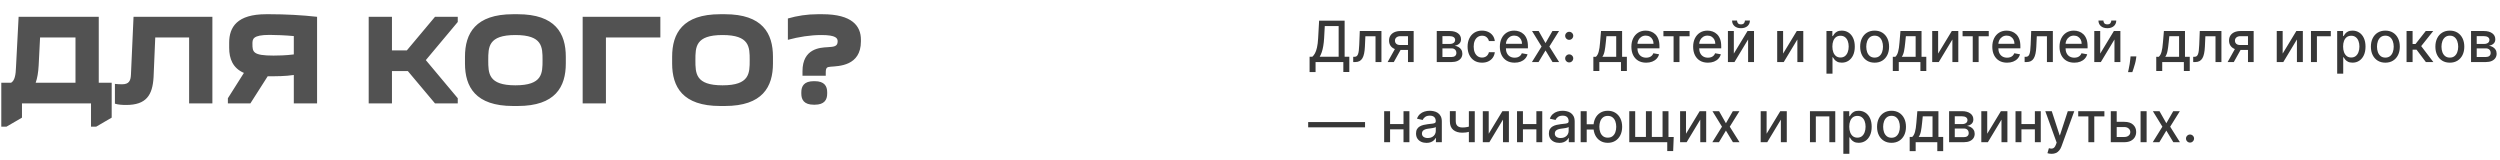
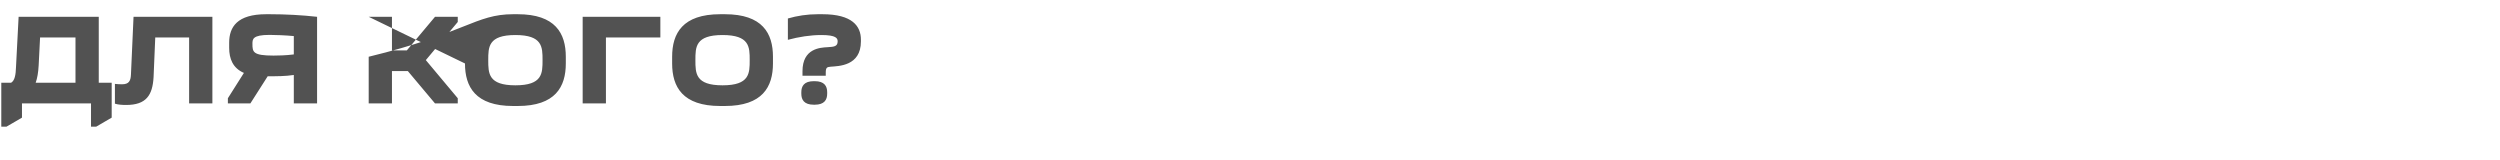
<svg xmlns="http://www.w3.org/2000/svg" width="967" height="62" viewBox="0 0 967 62" fill="none">
-   <path d="M506.547 27.867V21.953H507.602C507.961 21.651 508.297 21.221 508.609 20.664C508.922 20.107 509.188 19.354 509.406 18.406C509.625 17.458 509.776 16.242 509.859 14.758L510.234 8H520.102V21.953H521.914V27.844H519.602V24H508.859V27.867H506.547ZM510.445 21.953H517.789V10.078H512.422L512.172 14.758C512.104 15.888 511.992 16.904 511.836 17.805C511.685 18.706 511.49 19.503 511.25 20.195C511.016 20.883 510.747 21.469 510.445 21.953ZM523.426 24L523.418 21.977H523.848C524.181 21.977 524.46 21.906 524.684 21.766C524.913 21.62 525.1 21.375 525.246 21.031C525.392 20.688 525.504 20.213 525.582 19.609C525.66 19 525.717 18.234 525.754 17.312L525.965 12H534.34V24H532.051V14.016H528.129L527.941 18.094C527.895 19.083 527.793 19.948 527.637 20.688C527.486 21.427 527.264 22.044 526.973 22.539C526.681 23.029 526.306 23.396 525.848 23.641C525.389 23.88 524.832 24 524.176 24H523.426ZM544.611 24V13.992H541.736C541.054 13.992 540.523 14.151 540.143 14.469C539.762 14.787 539.572 15.203 539.572 15.719C539.572 16.229 539.747 16.641 540.096 16.953C540.45 17.26 540.945 17.414 541.58 17.414H545.291V19.305H541.58C540.695 19.305 539.929 19.159 539.283 18.867C538.643 18.57 538.148 18.151 537.799 17.609C537.455 17.068 537.283 16.427 537.283 15.688C537.283 14.932 537.46 14.281 537.814 13.734C538.174 13.182 538.687 12.755 539.354 12.453C540.025 12.151 540.82 12 541.736 12H546.807V24H544.611ZM536.736 24L540.119 17.938H542.51L539.127 24H536.736ZM555.738 24V12H560.715C562.069 12 563.142 12.289 563.934 12.867C564.725 13.44 565.121 14.219 565.121 15.203C565.121 15.906 564.897 16.463 564.449 16.875C564.001 17.287 563.408 17.562 562.668 17.703C563.204 17.766 563.697 17.927 564.145 18.188C564.592 18.443 564.952 18.787 565.223 19.219C565.499 19.651 565.637 20.167 565.637 20.766C565.637 21.401 565.473 21.963 565.145 22.453C564.816 22.938 564.34 23.318 563.715 23.594C563.095 23.865 562.348 24 561.473 24H555.738ZM557.934 22.047H561.473C562.051 22.047 562.504 21.909 562.832 21.633C563.16 21.357 563.324 20.982 563.324 20.508C563.324 19.951 563.16 19.513 562.832 19.195C562.504 18.872 562.051 18.711 561.473 18.711H557.934V22.047ZM557.934 17H560.738C561.176 17 561.551 16.938 561.863 16.812C562.181 16.688 562.423 16.51 562.59 16.281C562.762 16.047 562.848 15.771 562.848 15.453C562.848 14.99 562.658 14.628 562.277 14.367C561.897 14.107 561.376 13.977 560.715 13.977H557.934V17ZM573.254 24.242C572.092 24.242 571.092 23.979 570.254 23.453C569.421 22.922 568.78 22.19 568.332 21.258C567.884 20.326 567.66 19.258 567.66 18.055C567.66 16.836 567.889 15.76 568.348 14.828C568.806 13.891 569.452 13.159 570.285 12.633C571.118 12.107 572.1 11.844 573.23 11.844C574.142 11.844 574.954 12.013 575.668 12.352C576.382 12.685 576.957 13.154 577.395 13.758C577.837 14.362 578.1 15.068 578.184 15.875H575.91C575.785 15.312 575.499 14.828 575.051 14.422C574.608 14.016 574.014 13.812 573.27 13.812C572.618 13.812 572.048 13.984 571.559 14.328C571.074 14.667 570.697 15.151 570.426 15.781C570.155 16.406 570.02 17.146 570.02 18C570.02 18.875 570.152 19.63 570.418 20.266C570.684 20.901 571.059 21.393 571.543 21.742C572.033 22.091 572.608 22.266 573.27 22.266C573.712 22.266 574.113 22.185 574.473 22.023C574.837 21.857 575.142 21.62 575.387 21.312C575.637 21.005 575.811 20.635 575.91 20.203H578.184C578.1 20.979 577.848 21.672 577.426 22.281C577.004 22.891 576.439 23.37 575.73 23.719C575.027 24.068 574.202 24.242 573.254 24.242ZM585.854 24.242C584.671 24.242 583.653 23.99 582.799 23.484C581.95 22.974 581.294 22.258 580.83 21.336C580.372 20.409 580.143 19.323 580.143 18.078C580.143 16.849 580.372 15.766 580.83 14.828C581.294 13.891 581.939 13.159 582.768 12.633C583.601 12.107 584.575 11.844 585.689 11.844C586.367 11.844 587.023 11.956 587.658 12.18C588.294 12.404 588.864 12.755 589.369 13.234C589.874 13.713 590.273 14.336 590.564 15.102C590.856 15.862 591.002 16.787 591.002 17.875V18.703H581.463V16.953H588.713C588.713 16.338 588.588 15.794 588.338 15.32C588.088 14.841 587.736 14.463 587.283 14.188C586.835 13.912 586.309 13.773 585.705 13.773C585.049 13.773 584.476 13.935 583.986 14.258C583.502 14.575 583.127 14.992 582.861 15.508C582.601 16.018 582.471 16.573 582.471 17.172V18.539C582.471 19.341 582.611 20.023 582.893 20.586C583.179 21.148 583.577 21.578 584.088 21.875C584.598 22.167 585.195 22.312 585.877 22.312C586.32 22.312 586.723 22.25 587.088 22.125C587.452 21.995 587.768 21.802 588.033 21.547C588.299 21.292 588.502 20.977 588.643 20.602L590.854 21C590.676 21.651 590.359 22.221 589.9 22.711C589.447 23.195 588.877 23.573 588.189 23.844C587.507 24.109 586.729 24.242 585.854 24.242ZM595.158 12L597.807 16.672L600.479 12H603.033L599.291 18L603.064 24H600.51L597.807 19.516L595.111 24H592.549L596.283 18L592.596 12H595.158ZM606.971 24.148C606.544 24.148 606.176 23.997 605.869 23.695C605.562 23.388 605.408 23.018 605.408 22.586C605.408 22.159 605.562 21.794 605.869 21.492C606.176 21.185 606.544 21.031 606.971 21.031C607.398 21.031 607.765 21.185 608.072 21.492C608.38 21.794 608.533 22.159 608.533 22.586C608.533 22.872 608.46 23.135 608.314 23.375C608.174 23.609 607.986 23.797 607.752 23.938C607.518 24.078 607.257 24.148 606.971 24.148ZM606.971 15.414C606.544 15.414 606.176 15.26 605.869 14.953C605.562 14.646 605.408 14.279 605.408 13.852C605.408 13.425 605.562 13.06 605.869 12.758C606.176 12.45 606.544 12.297 606.971 12.297C607.398 12.297 607.765 12.45 608.072 12.758C608.38 13.06 608.533 13.425 608.533 13.852C608.533 14.138 608.46 14.401 608.314 14.641C608.174 14.875 607.986 15.062 607.752 15.203C607.518 15.344 607.257 15.414 606.971 15.414ZM616.313 27.461V21.977H617.289C617.539 21.747 617.75 21.474 617.922 21.156C618.099 20.838 618.247 20.461 618.367 20.023C618.492 19.586 618.596 19.076 618.68 18.492C618.763 17.904 618.836 17.232 618.898 16.477L619.273 12H627.43V21.977H629.273V27.461H626.992V24H618.625V27.461H616.313ZM619.789 21.977H625.148V14H621.367L621.117 16.477C620.997 17.737 620.846 18.831 620.664 19.758C620.482 20.68 620.19 21.419 619.789 21.977ZM636.729 24.242C635.546 24.242 634.528 23.99 633.674 23.484C632.825 22.974 632.169 22.258 631.705 21.336C631.247 20.409 631.018 19.323 631.018 18.078C631.018 16.849 631.247 15.766 631.705 14.828C632.169 13.891 632.814 13.159 633.643 12.633C634.476 12.107 635.45 11.844 636.564 11.844C637.242 11.844 637.898 11.956 638.533 12.18C639.169 12.404 639.739 12.755 640.244 13.234C640.749 13.713 641.148 14.336 641.439 15.102C641.731 15.862 641.877 16.787 641.877 17.875V18.703H632.338V16.953H639.588C639.588 16.338 639.463 15.794 639.213 15.32C638.963 14.841 638.611 14.463 638.158 14.188C637.71 13.912 637.184 13.773 636.58 13.773C635.924 13.773 635.351 13.935 634.861 14.258C634.377 14.575 634.002 14.992 633.736 15.508C633.476 16.018 633.346 16.573 633.346 17.172V18.539C633.346 19.341 633.486 20.023 633.768 20.586C634.054 21.148 634.452 21.578 634.963 21.875C635.473 22.167 636.07 22.312 636.752 22.312C637.195 22.312 637.598 22.25 637.963 22.125C638.327 21.995 638.643 21.802 638.908 21.547C639.174 21.292 639.377 20.977 639.518 20.602L641.729 21C641.551 21.651 641.234 22.221 640.775 22.711C640.322 23.195 639.752 23.573 639.064 23.844C638.382 24.109 637.604 24.242 636.729 24.242ZM643.41 14.016V12H653.535V14.016H649.621V24H647.34V14.016H643.41ZM660.619 24.242C659.437 24.242 658.419 23.99 657.564 23.484C656.715 22.974 656.059 22.258 655.596 21.336C655.137 20.409 654.908 19.323 654.908 18.078C654.908 16.849 655.137 15.766 655.596 14.828C656.059 13.891 656.705 13.159 657.533 12.633C658.367 12.107 659.34 11.844 660.455 11.844C661.132 11.844 661.788 11.956 662.424 12.18C663.059 12.404 663.63 12.755 664.135 13.234C664.64 13.713 665.038 14.336 665.33 15.102C665.622 15.862 665.768 16.787 665.768 17.875V18.703H656.229V16.953H663.479C663.479 16.338 663.354 15.794 663.104 15.32C662.854 14.841 662.502 14.463 662.049 14.188C661.601 13.912 661.075 13.773 660.471 13.773C659.814 13.773 659.242 13.935 658.752 14.258C658.268 14.575 657.893 14.992 657.627 15.508C657.367 16.018 657.236 16.573 657.236 17.172V18.539C657.236 19.341 657.377 20.023 657.658 20.586C657.945 21.148 658.343 21.578 658.854 21.875C659.364 22.167 659.96 22.312 660.643 22.312C661.085 22.312 661.489 22.25 661.854 22.125C662.218 21.995 662.533 21.802 662.799 21.547C663.064 21.292 663.268 20.977 663.408 20.602L665.619 21C665.442 21.651 665.124 22.221 664.666 22.711C664.213 23.195 663.643 23.573 662.955 23.844C662.273 24.109 661.494 24.242 660.619 24.242ZM670.648 20.727L675.938 12H678.453V24H676.164V15.266L670.898 24H668.359V12H670.648V20.727ZM674.938 7.938H676.859C676.859 8.818 676.547 9.534 675.922 10.086C675.302 10.633 674.464 10.906 673.406 10.906C672.354 10.906 671.518 10.633 670.898 10.086C670.279 9.534 669.969 8.818 669.969 7.938H671.883C671.883 8.328 671.997 8.674 672.227 8.977C672.456 9.273 672.849 9.422 673.406 9.422C673.953 9.422 674.344 9.273 674.578 8.977C674.818 8.68 674.938 8.333 674.938 7.938ZM689.705 20.727L694.994 12H697.51V24H695.221V15.266L689.955 24H687.416V12H689.705V20.727ZM706.473 28.5V12H708.754V13.945H708.949C709.085 13.695 709.28 13.406 709.535 13.078C709.79 12.75 710.145 12.463 710.598 12.219C711.051 11.969 711.65 11.844 712.395 11.844C713.363 11.844 714.228 12.088 714.988 12.578C715.749 13.068 716.345 13.773 716.777 14.695C717.215 15.617 717.434 16.727 717.434 18.023C717.434 19.32 717.217 20.432 716.785 21.359C716.353 22.281 715.759 22.992 715.004 23.492C714.249 23.987 713.387 24.234 712.418 24.234C711.689 24.234 711.092 24.112 710.629 23.867C710.171 23.622 709.811 23.336 709.551 23.008C709.29 22.68 709.09 22.388 708.949 22.133H708.809V28.5H706.473ZM708.762 18C708.762 18.844 708.884 19.583 709.129 20.219C709.374 20.854 709.728 21.352 710.191 21.711C710.655 22.065 711.223 22.242 711.895 22.242C712.592 22.242 713.176 22.057 713.645 21.688C714.113 21.312 714.467 20.805 714.707 20.164C714.952 19.523 715.074 18.802 715.074 18C715.074 17.208 714.954 16.497 714.715 15.867C714.48 15.237 714.126 14.74 713.652 14.375C713.184 14.01 712.598 13.828 711.895 13.828C711.217 13.828 710.645 14.003 710.176 14.352C709.712 14.7 709.361 15.188 709.121 15.812C708.882 16.438 708.762 17.167 708.762 18ZM725.105 24.242C723.98 24.242 722.999 23.984 722.16 23.469C721.322 22.953 720.671 22.232 720.207 21.305C719.743 20.378 719.512 19.294 719.512 18.055C719.512 16.81 719.743 15.721 720.207 14.789C720.671 13.857 721.322 13.133 722.16 12.617C722.999 12.102 723.98 11.844 725.105 11.844C726.23 11.844 727.212 12.102 728.051 12.617C728.889 13.133 729.54 13.857 730.004 14.789C730.467 15.721 730.699 16.81 730.699 18.055C730.699 19.294 730.467 20.378 730.004 21.305C729.54 22.232 728.889 22.953 728.051 23.469C727.212 23.984 726.23 24.242 725.105 24.242ZM725.113 22.281C725.842 22.281 726.447 22.088 726.926 21.703C727.405 21.318 727.759 20.805 727.988 20.164C728.223 19.523 728.34 18.818 728.34 18.047C728.34 17.281 728.223 16.578 727.988 15.938C727.759 15.292 727.405 14.773 726.926 14.383C726.447 13.992 725.842 13.797 725.113 13.797C724.379 13.797 723.77 13.992 723.285 14.383C722.806 14.773 722.449 15.292 722.215 15.938C721.986 16.578 721.871 17.281 721.871 18.047C721.871 18.818 721.986 19.523 722.215 20.164C722.449 20.805 722.806 21.318 723.285 21.703C723.77 22.088 724.379 22.281 725.113 22.281ZM732.135 27.461V21.977H733.111C733.361 21.747 733.572 21.474 733.744 21.156C733.921 20.838 734.07 20.461 734.189 20.023C734.314 19.586 734.419 19.076 734.502 18.492C734.585 17.904 734.658 17.232 734.721 16.477L735.096 12H743.252V21.977H745.096V27.461H742.814V24H734.447V27.461H732.135ZM735.611 21.977H740.971V14H737.189L736.939 16.477C736.82 17.737 736.669 18.831 736.486 19.758C736.304 20.68 736.012 21.419 735.611 21.977ZM749.668 20.727L754.957 12H757.473V24H755.184V15.266L749.918 24H747.379V12H749.668V20.727ZM759.125 14.016V12H769.25V14.016H765.336V24H763.055V14.016H759.125ZM776.334 24.242C775.152 24.242 774.133 23.99 773.279 23.484C772.43 22.974 771.774 22.258 771.311 21.336C770.852 20.409 770.623 19.323 770.623 18.078C770.623 16.849 770.852 15.766 771.311 14.828C771.774 13.891 772.42 13.159 773.248 12.633C774.081 12.107 775.055 11.844 776.17 11.844C776.847 11.844 777.503 11.956 778.139 12.18C778.774 12.404 779.344 12.755 779.85 13.234C780.355 13.713 780.753 14.336 781.045 15.102C781.337 15.862 781.482 16.787 781.482 17.875V18.703H771.943V16.953H779.193C779.193 16.338 779.068 15.794 778.818 15.32C778.568 14.841 778.217 14.463 777.764 14.188C777.316 13.912 776.79 13.773 776.186 13.773C775.529 13.773 774.956 13.935 774.467 14.258C773.982 14.575 773.607 14.992 773.342 15.508C773.081 16.018 772.951 16.573 772.951 17.172V18.539C772.951 19.341 773.092 20.023 773.373 20.586C773.66 21.148 774.058 21.578 774.568 21.875C775.079 22.167 775.675 22.312 776.357 22.312C776.8 22.312 777.204 22.25 777.568 22.125C777.933 21.995 778.248 21.802 778.514 21.547C778.779 21.292 778.982 20.977 779.123 20.602L781.334 21C781.157 21.651 780.839 22.221 780.381 22.711C779.928 23.195 779.357 23.573 778.67 23.844C777.988 24.109 777.209 24.242 776.334 24.242ZM783.129 24L783.121 21.977H783.551C783.884 21.977 784.163 21.906 784.387 21.766C784.616 21.62 784.803 21.375 784.949 21.031C785.095 20.688 785.207 20.213 785.285 19.609C785.363 19 785.421 18.234 785.457 17.312L785.668 12H794.043V24H791.754V14.016H787.832L787.645 18.094C787.598 19.083 787.496 19.948 787.34 20.688C787.189 21.427 786.967 22.044 786.676 22.539C786.384 23.029 786.009 23.396 785.551 23.641C785.092 23.88 784.535 24 783.879 24H783.129ZM802.33 24.242C801.148 24.242 800.13 23.99 799.275 23.484C798.426 22.974 797.77 22.258 797.307 21.336C796.848 20.409 796.619 19.323 796.619 18.078C796.619 16.849 796.848 15.766 797.307 14.828C797.77 13.891 798.416 13.159 799.244 12.633C800.077 12.107 801.051 11.844 802.166 11.844C802.843 11.844 803.499 11.956 804.135 12.18C804.77 12.404 805.34 12.755 805.846 13.234C806.351 13.713 806.749 14.336 807.041 15.102C807.333 15.862 807.479 16.787 807.479 17.875V18.703H797.939V16.953H805.189C805.189 16.338 805.064 15.794 804.814 15.32C804.564 14.841 804.213 14.463 803.76 14.188C803.312 13.912 802.786 13.773 802.182 13.773C801.525 13.773 800.952 13.935 800.463 14.258C799.979 14.575 799.604 14.992 799.338 15.508C799.077 16.018 798.947 16.573 798.947 17.172V18.539C798.947 19.341 799.088 20.023 799.369 20.586C799.656 21.148 800.054 21.578 800.564 21.875C801.075 22.167 801.671 22.312 802.354 22.312C802.796 22.312 803.2 22.25 803.564 22.125C803.929 21.995 804.244 21.802 804.51 21.547C804.775 21.292 804.979 20.977 805.119 20.602L807.33 21C807.153 21.651 806.835 22.221 806.377 22.711C805.924 23.195 805.354 23.573 804.666 23.844C803.984 24.109 803.205 24.242 802.33 24.242ZM812.359 20.727L817.648 12H820.164V24H817.875V15.266L812.609 24H810.07V12H812.359V20.727ZM816.648 7.938H818.57C818.57 8.818 818.258 9.534 817.633 10.086C817.013 10.633 816.174 10.906 815.117 10.906C814.065 10.906 813.229 10.633 812.609 10.086C811.99 9.534 811.68 8.818 811.68 7.938H813.594C813.594 8.328 813.708 8.674 813.938 8.977C814.167 9.273 814.56 9.422 815.117 9.422C815.664 9.422 816.055 9.273 816.289 8.977C816.529 8.68 816.648 8.333 816.648 7.938ZM826.344 21.812L826.227 22.664C826.148 23.289 826.016 23.94 825.828 24.617C825.646 25.299 825.456 25.932 825.258 26.516C825.065 27.099 824.906 27.562 824.781 27.906H823.125C823.193 27.583 823.286 27.146 823.406 26.594C823.526 26.047 823.643 25.435 823.758 24.758C823.872 24.081 823.958 23.391 824.016 22.688L824.094 21.812H826.344ZM834.035 27.461V21.977H835.012C835.262 21.747 835.473 21.474 835.645 21.156C835.822 20.838 835.97 20.461 836.09 20.023C836.215 19.586 836.319 19.076 836.402 18.492C836.486 17.904 836.559 17.232 836.621 16.477L836.996 12H845.152V21.977H846.996V27.461H844.715V24H836.348V27.461H834.035ZM837.512 21.977H842.871V14H839.09L838.84 16.477C838.72 17.737 838.569 18.831 838.387 19.758C838.204 20.68 837.913 21.419 837.512 21.977ZM848.334 24L848.326 21.977H848.756C849.089 21.977 849.368 21.906 849.592 21.766C849.821 21.62 850.008 21.375 850.154 21.031C850.3 20.688 850.412 20.213 850.49 19.609C850.568 19 850.626 18.234 850.662 17.312L850.873 12H859.248V24H856.959V14.016H853.037L852.85 18.094C852.803 19.083 852.701 19.948 852.545 20.688C852.394 21.427 852.173 22.044 851.881 22.539C851.589 23.029 851.214 23.396 850.756 23.641C850.298 23.88 849.74 24 849.084 24H848.334ZM869.52 24V13.992H866.645C865.962 13.992 865.431 14.151 865.051 14.469C864.671 14.787 864.48 15.203 864.48 15.719C864.48 16.229 864.655 16.641 865.004 16.953C865.358 17.26 865.853 17.414 866.488 17.414H870.199V19.305H866.488C865.603 19.305 864.837 19.159 864.191 18.867C863.551 18.57 863.056 18.151 862.707 17.609C862.363 17.068 862.191 16.427 862.191 15.688C862.191 14.932 862.368 14.281 862.723 13.734C863.082 13.182 863.595 12.755 864.262 12.453C864.934 12.151 865.728 12 866.645 12H871.715V24H869.52ZM861.645 24L865.027 17.938H867.418L864.035 24H861.645ZM882.936 20.727L888.225 12H890.74V24H888.451V15.266L883.186 24H880.646V12H882.936V20.727ZM901.553 12V14.016H896.186V24H893.881V12H901.553ZM904.021 28.5V12H906.303V13.945H906.498C906.633 13.695 906.829 13.406 907.084 13.078C907.339 12.75 907.693 12.463 908.146 12.219C908.6 11.969 909.199 11.844 909.943 11.844C910.912 11.844 911.777 12.088 912.537 12.578C913.298 13.068 913.894 13.773 914.326 14.695C914.764 15.617 914.982 16.727 914.982 18.023C914.982 19.32 914.766 20.432 914.334 21.359C913.902 22.281 913.308 22.992 912.553 23.492C911.798 23.987 910.936 24.234 909.967 24.234C909.238 24.234 908.641 24.112 908.178 23.867C907.719 23.622 907.36 23.336 907.1 23.008C906.839 22.68 906.639 22.388 906.498 22.133H906.357V28.5H904.021ZM906.311 18C906.311 18.844 906.433 19.583 906.678 20.219C906.923 20.854 907.277 21.352 907.74 21.711C908.204 22.065 908.771 22.242 909.443 22.242C910.141 22.242 910.725 22.057 911.193 21.688C911.662 21.312 912.016 20.805 912.256 20.164C912.501 19.523 912.623 18.802 912.623 18C912.623 17.208 912.503 16.497 912.264 15.867C912.029 15.237 911.675 14.74 911.201 14.375C910.732 14.01 910.146 13.828 909.443 13.828C908.766 13.828 908.193 14.003 907.725 14.352C907.261 14.7 906.91 15.188 906.67 15.812C906.43 16.438 906.311 17.167 906.311 18ZM922.654 24.242C921.529 24.242 920.548 23.984 919.709 23.469C918.87 22.953 918.219 22.232 917.756 21.305C917.292 20.378 917.061 19.294 917.061 18.055C917.061 16.81 917.292 15.721 917.756 14.789C918.219 13.857 918.87 13.133 919.709 12.617C920.548 12.102 921.529 11.844 922.654 11.844C923.779 11.844 924.761 12.102 925.6 12.617C926.438 13.133 927.089 13.857 927.553 14.789C928.016 15.721 928.248 16.81 928.248 18.055C928.248 19.294 928.016 20.378 927.553 21.305C927.089 22.232 926.438 22.953 925.6 23.469C924.761 23.984 923.779 24.242 922.654 24.242ZM922.662 22.281C923.391 22.281 923.995 22.088 924.475 21.703C924.954 21.318 925.308 20.805 925.537 20.164C925.771 19.523 925.889 18.818 925.889 18.047C925.889 17.281 925.771 16.578 925.537 15.938C925.308 15.292 924.954 14.773 924.475 14.383C923.995 13.992 923.391 13.797 922.662 13.797C921.928 13.797 921.318 13.992 920.834 14.383C920.355 14.773 919.998 15.292 919.764 15.938C919.535 16.578 919.42 17.281 919.42 18.047C919.42 18.818 919.535 19.523 919.764 20.164C919.998 20.805 920.355 21.318 920.834 21.703C921.318 22.088 921.928 22.281 922.662 22.281ZM930.855 24V12H933.191V17.031H934.316L938.277 12H941.168L936.52 17.836L941.223 24H938.324L934.707 19.203H933.191V24H930.855ZM947.598 24.242C946.473 24.242 945.491 23.984 944.652 23.469C943.814 22.953 943.163 22.232 942.699 21.305C942.236 20.378 942.004 19.294 942.004 18.055C942.004 16.81 942.236 15.721 942.699 14.789C943.163 13.857 943.814 13.133 944.652 12.617C945.491 12.102 946.473 11.844 947.598 11.844C948.723 11.844 949.704 12.102 950.543 12.617C951.382 13.133 952.033 13.857 952.496 14.789C952.96 15.721 953.191 16.81 953.191 18.055C953.191 19.294 952.96 20.378 952.496 21.305C952.033 22.232 951.382 22.953 950.543 23.469C949.704 23.984 948.723 24.242 947.598 24.242ZM947.605 22.281C948.335 22.281 948.939 22.088 949.418 21.703C949.897 21.318 950.251 20.805 950.48 20.164C950.715 19.523 950.832 18.818 950.832 18.047C950.832 17.281 950.715 16.578 950.48 15.938C950.251 15.292 949.897 14.773 949.418 14.383C948.939 13.992 948.335 13.797 947.605 13.797C946.871 13.797 946.262 13.992 945.777 14.383C945.298 14.773 944.941 15.292 944.707 15.938C944.478 16.578 944.363 17.281 944.363 18.047C944.363 18.818 944.478 19.523 944.707 20.164C944.941 20.805 945.298 21.318 945.777 21.703C946.262 22.088 946.871 22.281 947.605 22.281ZM955.799 24V12H960.775C962.13 12 963.202 12.289 963.994 12.867C964.786 13.44 965.182 14.219 965.182 15.203C965.182 15.906 964.958 16.463 964.51 16.875C964.062 17.287 963.468 17.562 962.729 17.703C963.265 17.766 963.757 17.927 964.205 18.188C964.653 18.443 965.012 18.787 965.283 19.219C965.559 19.651 965.697 20.167 965.697 20.766C965.697 21.401 965.533 21.963 965.205 22.453C964.877 22.938 964.4 23.318 963.775 23.594C963.156 23.865 962.408 24 961.533 24H955.799ZM957.994 22.047H961.533C962.111 22.047 962.564 21.909 962.893 21.633C963.221 21.357 963.385 20.982 963.385 20.508C963.385 19.951 963.221 19.513 962.893 19.195C962.564 18.872 962.111 18.711 961.533 18.711H957.994V22.047ZM957.994 17H960.799C961.236 17 961.611 16.938 961.924 16.812C962.242 16.688 962.484 16.51 962.65 16.281C962.822 16.047 962.908 15.771 962.908 15.453C962.908 14.99 962.718 14.628 962.338 14.367C961.958 14.107 961.437 13.977 960.775 13.977H957.994V17ZM528 47.227V49.25H506V47.227H528ZM543.525 47.992V50.016H537.025V47.992H543.525ZM537.682 43V55H535.393V43H537.682ZM545.158 43V55H542.877V43H545.158ZM551.775 55.266C551.015 55.266 550.327 55.125 549.713 54.844C549.098 54.557 548.611 54.143 548.252 53.602C547.898 53.06 547.721 52.396 547.721 51.609C547.721 50.932 547.851 50.375 548.111 49.938C548.372 49.5 548.723 49.154 549.166 48.898C549.609 48.643 550.104 48.45 550.65 48.32C551.197 48.19 551.755 48.091 552.322 48.023C553.041 47.94 553.624 47.872 554.072 47.82C554.52 47.763 554.846 47.672 555.049 47.547C555.252 47.422 555.354 47.219 555.354 46.938V46.883C555.354 46.2 555.161 45.672 554.775 45.297C554.395 44.922 553.827 44.734 553.072 44.734C552.286 44.734 551.666 44.909 551.213 45.258C550.765 45.602 550.455 45.984 550.283 46.406L548.088 45.906C548.348 45.177 548.729 44.589 549.229 44.141C549.734 43.688 550.314 43.359 550.971 43.156C551.627 42.948 552.317 42.844 553.041 42.844C553.52 42.844 554.028 42.901 554.564 43.016C555.106 43.125 555.611 43.328 556.08 43.625C556.554 43.922 556.942 44.346 557.244 44.898C557.546 45.445 557.697 46.156 557.697 47.031V55H555.416V53.359H555.322C555.171 53.661 554.945 53.958 554.643 54.25C554.34 54.542 553.952 54.784 553.479 54.977C553.005 55.169 552.437 55.266 551.775 55.266ZM552.283 53.391C552.929 53.391 553.481 53.263 553.939 53.008C554.403 52.753 554.755 52.419 554.994 52.008C555.239 51.591 555.361 51.146 555.361 50.672V49.125C555.278 49.208 555.117 49.286 554.877 49.359C554.643 49.427 554.374 49.487 554.072 49.539C553.77 49.586 553.476 49.63 553.189 49.672C552.903 49.708 552.663 49.74 552.471 49.766C552.018 49.823 551.604 49.919 551.229 50.055C550.859 50.19 550.562 50.385 550.338 50.641C550.119 50.891 550.01 51.224 550.01 51.641C550.01 52.219 550.223 52.656 550.65 52.953C551.077 53.245 551.622 53.391 552.283 53.391ZM570.441 43V55H568.16V43H570.441ZM569.449 48.57V50.586C569.09 50.732 568.71 50.862 568.309 50.977C567.908 51.086 567.486 51.172 567.043 51.234C566.6 51.297 566.139 51.328 565.66 51.328C564.176 51.328 562.996 50.966 562.121 50.242C561.246 49.513 560.809 48.398 560.809 46.898V42.977H563.082V46.898C563.082 47.466 563.186 47.927 563.395 48.281C563.603 48.635 563.9 48.896 564.285 49.062C564.671 49.229 565.129 49.312 565.66 49.312C566.363 49.312 567.012 49.247 567.605 49.117C568.204 48.982 568.819 48.8 569.449 48.57ZM575.838 51.727L581.127 43H583.643V55H581.354V46.266L576.088 55H573.549V43H575.838V51.727ZM594.916 47.992V50.016H588.416V47.992H594.916ZM589.072 43V55H586.783V43H589.072ZM596.549 43V55H594.268V43H596.549ZM603.166 55.266C602.406 55.266 601.718 55.125 601.104 54.844C600.489 54.557 600.002 54.143 599.643 53.602C599.288 53.06 599.111 52.396 599.111 51.609C599.111 50.932 599.242 50.375 599.502 49.938C599.762 49.5 600.114 49.154 600.557 48.898C600.999 48.643 601.494 48.45 602.041 48.32C602.588 48.19 603.145 48.091 603.713 48.023C604.432 47.94 605.015 47.872 605.463 47.82C605.911 47.763 606.236 47.672 606.439 47.547C606.643 47.422 606.744 47.219 606.744 46.938V46.883C606.744 46.2 606.551 45.672 606.166 45.297C605.786 44.922 605.218 44.734 604.463 44.734C603.676 44.734 603.057 44.909 602.604 45.258C602.156 45.602 601.846 45.984 601.674 46.406L599.479 45.906C599.739 45.177 600.119 44.589 600.619 44.141C601.124 43.688 601.705 43.359 602.361 43.156C603.018 42.948 603.708 42.844 604.432 42.844C604.911 42.844 605.419 42.901 605.955 43.016C606.497 43.125 607.002 43.328 607.471 43.625C607.945 43.922 608.333 44.346 608.635 44.898C608.937 45.445 609.088 46.156 609.088 47.031V55H606.807V53.359H606.713C606.562 53.661 606.335 53.958 606.033 54.25C605.731 54.542 605.343 54.784 604.869 54.977C604.395 55.169 603.827 55.266 603.166 55.266ZM603.674 53.391C604.32 53.391 604.872 53.263 605.33 53.008C605.794 52.753 606.145 52.419 606.385 52.008C606.63 51.591 606.752 51.146 606.752 50.672V49.125C606.669 49.208 606.507 49.286 606.268 49.359C606.033 49.427 605.765 49.487 605.463 49.539C605.161 49.586 604.867 49.63 604.58 49.672C604.294 49.708 604.054 49.74 603.861 49.766C603.408 49.823 602.994 49.919 602.619 50.055C602.249 50.19 601.952 50.385 601.729 50.641C601.51 50.891 601.4 51.224 601.4 51.641C601.4 52.219 601.614 52.656 602.041 52.953C602.468 53.245 603.012 53.391 603.674 53.391ZM618.238 48.078V50.109H611.84V48.078H618.238ZM613.738 43V55H611.402V43H613.738ZM621.895 55.242C620.78 55.242 619.806 54.982 618.973 54.461C618.139 53.94 617.493 53.216 617.035 52.289C616.577 51.357 616.348 50.276 616.348 49.047C616.348 47.807 616.577 46.724 617.035 45.797C617.493 44.865 618.139 44.141 618.973 43.625C619.806 43.104 620.78 42.844 621.895 42.844C623.014 42.844 623.988 43.104 624.816 43.625C625.65 44.141 626.296 44.865 626.754 45.797C627.217 46.724 627.449 47.807 627.449 49.047C627.449 50.276 627.217 51.357 626.754 52.289C626.296 53.216 625.65 53.94 624.816 54.461C623.988 54.982 623.014 55.242 621.895 55.242ZM621.895 53.242C622.65 53.242 623.267 53.052 623.746 52.672C624.23 52.286 624.587 51.776 624.816 51.141C625.046 50.505 625.16 49.807 625.16 49.047C625.16 48.281 625.046 47.581 624.816 46.945C624.587 46.305 624.23 45.792 623.746 45.406C623.267 45.021 622.65 44.828 621.895 44.828C621.145 44.828 620.527 45.021 620.043 45.406C619.559 45.792 619.202 46.305 618.973 46.945C618.743 47.581 618.629 48.281 618.629 49.047C618.629 49.807 618.743 50.505 618.973 51.141C619.202 51.776 619.559 52.286 620.043 52.672C620.527 53.052 621.145 53.242 621.895 53.242ZM647.398 52.984L647.18 58.438H644.891V55H643.398V52.984H647.398ZM630.203 43H632.492V52.977H636.641V43H638.93V52.977H643.078V43H645.367V55H630.203V43ZM652.15 51.727L657.439 43H659.955V55H657.666V46.266L652.4 55H649.861V43H652.15V51.727ZM664.939 43L667.588 47.672L670.26 43H672.814L669.072 49L672.846 55H670.291L667.588 50.516L664.893 55H662.33L666.064 49L662.377 43H664.939ZM683.324 51.727L688.613 43H691.129V55H688.84V46.266L683.574 55H681.035V43H683.324V51.727ZM700.092 55V43H709.881V55H707.592V45.016H702.365V55H700.092ZM713.004 59.5V43H715.285V44.945H715.48C715.616 44.695 715.811 44.406 716.066 44.078C716.322 43.75 716.676 43.464 717.129 43.219C717.582 42.969 718.181 42.844 718.926 42.844C719.895 42.844 720.759 43.089 721.52 43.578C722.28 44.068 722.876 44.773 723.309 45.695C723.746 46.617 723.965 47.727 723.965 49.023C723.965 50.32 723.749 51.432 723.316 52.359C722.884 53.281 722.29 53.992 721.535 54.492C720.78 54.987 719.918 55.234 718.949 55.234C718.22 55.234 717.624 55.112 717.16 54.867C716.702 54.622 716.342 54.336 716.082 54.008C715.822 53.68 715.621 53.388 715.48 53.133H715.34V59.5H713.004ZM715.293 49C715.293 49.844 715.415 50.583 715.66 51.219C715.905 51.854 716.259 52.352 716.723 52.711C717.186 53.065 717.754 53.242 718.426 53.242C719.124 53.242 719.707 53.057 720.176 52.688C720.645 52.312 720.999 51.805 721.238 51.164C721.483 50.523 721.605 49.802 721.605 49C721.605 48.208 721.486 47.497 721.246 46.867C721.012 46.237 720.658 45.74 720.184 45.375C719.715 45.01 719.129 44.828 718.426 44.828C717.749 44.828 717.176 45.003 716.707 45.352C716.243 45.7 715.892 46.188 715.652 46.812C715.413 47.438 715.293 48.167 715.293 49ZM731.637 55.242C730.512 55.242 729.53 54.984 728.691 54.469C727.853 53.953 727.202 53.232 726.738 52.305C726.275 51.378 726.043 50.294 726.043 49.055C726.043 47.81 726.275 46.721 726.738 45.789C727.202 44.857 727.853 44.133 728.691 43.617C729.53 43.102 730.512 42.844 731.637 42.844C732.762 42.844 733.743 43.102 734.582 43.617C735.421 44.133 736.072 44.857 736.535 45.789C736.999 46.721 737.23 47.81 737.23 49.055C737.23 50.294 736.999 51.378 736.535 52.305C736.072 53.232 735.421 53.953 734.582 54.469C733.743 54.984 732.762 55.242 731.637 55.242ZM731.645 53.281C732.374 53.281 732.978 53.089 733.457 52.703C733.936 52.318 734.29 51.805 734.52 51.164C734.754 50.523 734.871 49.818 734.871 49.047C734.871 48.281 734.754 47.578 734.52 46.938C734.29 46.292 733.936 45.773 733.457 45.383C732.978 44.992 732.374 44.797 731.645 44.797C730.91 44.797 730.301 44.992 729.816 45.383C729.337 45.773 728.98 46.292 728.746 46.938C728.517 47.578 728.402 48.281 728.402 49.047C728.402 49.818 728.517 50.523 728.746 51.164C728.98 51.805 729.337 52.318 729.816 52.703C730.301 53.089 730.91 53.281 731.645 53.281ZM738.666 58.461V52.977H739.643C739.893 52.747 740.104 52.474 740.275 52.156C740.452 51.839 740.601 51.461 740.721 51.023C740.846 50.586 740.95 50.075 741.033 49.492C741.117 48.904 741.189 48.232 741.252 47.477L741.627 43H749.783V52.977H751.627V58.461H749.346V55H740.979V58.461H738.666ZM742.143 52.977H747.502V45H743.721L743.471 47.477C743.351 48.737 743.2 49.831 743.018 50.758C742.835 51.68 742.544 52.419 742.143 52.977ZM753.91 55V43H758.887C760.241 43 761.314 43.289 762.105 43.867C762.897 44.44 763.293 45.219 763.293 46.203C763.293 46.906 763.069 47.464 762.621 47.875C762.173 48.286 761.579 48.562 760.84 48.703C761.376 48.766 761.868 48.927 762.316 49.188C762.764 49.443 763.124 49.786 763.395 50.219C763.671 50.651 763.809 51.167 763.809 51.766C763.809 52.401 763.645 52.964 763.316 53.453C762.988 53.938 762.512 54.318 761.887 54.594C761.267 54.865 760.52 55 759.645 55H753.91ZM756.105 53.047H759.645C760.223 53.047 760.676 52.909 761.004 52.633C761.332 52.357 761.496 51.982 761.496 51.508C761.496 50.95 761.332 50.513 761.004 50.195C760.676 49.872 760.223 49.711 759.645 49.711H756.105V53.047ZM756.105 48H758.91C759.348 48 759.723 47.938 760.035 47.812C760.353 47.688 760.595 47.51 760.762 47.281C760.934 47.047 761.02 46.771 761.02 46.453C761.02 45.99 760.829 45.628 760.449 45.367C760.069 45.107 759.548 44.977 758.887 44.977H756.105V48ZM768.66 51.727L773.949 43H776.465V55H774.176V46.266L768.91 55H766.371V43H768.66V51.727ZM787.738 47.992V50.016H781.238V47.992H787.738ZM781.895 43V55H779.605V43H781.895ZM789.371 43V55H787.09V43H789.371ZM793.543 59.5C793.194 59.5 792.876 59.471 792.59 59.414C792.303 59.362 792.09 59.305 791.949 59.242L792.512 57.328C792.939 57.443 793.319 57.492 793.652 57.477C793.986 57.461 794.28 57.336 794.535 57.102C794.796 56.867 795.025 56.484 795.223 55.953L795.512 55.156L791.121 43H793.621L796.66 52.312H796.785L799.824 43H802.332L797.387 56.602C797.158 57.227 796.866 57.755 796.512 58.188C796.158 58.625 795.736 58.953 795.246 59.172C794.757 59.391 794.189 59.5 793.543 59.5ZM803.855 45.016V43H813.98V45.016H810.066V55H807.785V45.016H803.855ZM818.209 47.125H821.693C823.162 47.125 824.292 47.49 825.084 48.219C825.876 48.948 826.271 49.888 826.271 51.039C826.271 51.789 826.094 52.464 825.74 53.062C825.386 53.661 824.868 54.135 824.186 54.484C823.503 54.828 822.673 55 821.693 55H816.451V43H818.74V52.984H821.693C822.365 52.984 822.917 52.81 823.35 52.461C823.782 52.107 823.998 51.656 823.998 51.109C823.998 50.531 823.782 50.06 823.35 49.695C822.917 49.325 822.365 49.141 821.693 49.141H818.209V47.125ZM827.975 55V43H830.311V55H827.975ZM835.289 43L837.938 47.672L840.609 43H843.164L839.422 49L843.195 55H840.641L837.938 50.516L835.242 55H832.68L836.414 49L832.727 43H835.289ZM847.102 55.148C846.674 55.148 846.307 54.997 846 54.695C845.693 54.388 845.539 54.018 845.539 53.586C845.539 53.159 845.693 52.794 846 52.492C846.307 52.185 846.674 52.031 847.102 52.031C847.529 52.031 847.896 52.185 848.203 52.492C848.51 52.794 848.664 53.159 848.664 53.586C848.664 53.872 848.591 54.135 848.445 54.375C848.305 54.609 848.117 54.797 847.883 54.938C847.648 55.078 847.388 55.148 847.102 55.148Z" fill="#373737" />
-   <path d="M8.5 40V45.5L2.5 49H0.5V32H4.3C5.7 31.15 6.1 29.05 6.2 25.75L7.2 6.5H38.2V32H43.2V45.5L37.2 49H35.2V40H8.5ZM13.8 32H29.2V14.5H15.5L14.95 25.35C14.8 28 14.45 30.2 13.8 32ZM47.201 32.6C49.851 32.6 50.551 31.3 50.651 28.85L51.651 6.5H82.151V40H73.151V14.5H60.051L59.401 29.85C59.001 36.85 56.551 40.6 48.801 40.6C47.301 40.6 45.651 40.5 44.451 40.1V32.45C45.251 32.55 46.451 32.6 47.201 32.6ZM96.844 40H88.144V38L94.344 28.2C90.044 26.35 88.644 22.7 88.644 18.5V16.5C88.644 10.45 91.745 5.5 102.945 5.5H104.345C110.395 5.5 116.945 5.85 122.645 6.5V40H113.645V29C110.445 29.5 107.045 29.5 103.545 29.5L96.844 40ZM104.245 13.5C97.695 13.5 97.644 15.15 97.644 16.95C97.644 20.1 97.794 21.5 105.795 21.5C107.495 21.5 110.545 21.45 113.645 21.05V13.95C110.345 13.65 106.545 13.5 104.245 13.5ZM142.611 6.5H151.611V19.5H157.361L168.261 6.5H177.061V8.5L164.711 23.25L177.061 38V40H168.261L157.761 27.5H151.611V40H142.611V6.5ZM179.855 24.55V21.95C179.855 12.9 183.905 5.5 198.455 5.5H200.255C214.805 5.5 218.855 12.9 218.855 21.95V24.55C218.855 33.6 214.805 41 200.255 41H198.455C183.905 41 179.855 33.6 179.855 24.55ZM188.855 23.25C188.855 28.35 188.855 33 199.355 33C209.855 33 209.855 28.35 209.855 23.25C209.855 18.2 209.855 13.55 199.355 13.55C188.855 13.55 188.855 18.2 188.855 23.25ZM255.425 6.5V14.5H234.375V40H225.375V6.5H255.425ZM259.982 24.55V21.95C259.982 12.9 264.032 5.5 278.582 5.5H280.382C294.932 5.5 298.982 12.9 298.982 21.95V24.55C298.982 33.6 294.932 41 280.382 41H278.582C264.032 41 259.982 33.6 259.982 24.55ZM268.982 23.25C268.982 28.35 268.982 33 279.482 33C289.982 33 289.982 28.35 289.982 23.25C289.982 18.2 289.982 13.55 279.482 13.55C268.982 13.55 268.982 18.2 268.982 23.25ZM319.402 29.3H310.402V27.55C310.402 18.75 317.202 18.4 320.152 18.25C322.552 18.1 324.002 18 324.002 16C324.002 14.85 323.502 13.55 317.702 13.55C313.452 13.55 309.052 14.25 304.752 15.4V7.15C308.352 6.1 312.202 5.5 316.302 5.5H318.102C329.652 5.5 333.002 10.1 333.002 15.35V16C333.002 25.6 324.302 25.55 321.302 25.8C319.952 25.95 319.402 26 319.402 28.1V29.3ZM309.952 36.25V35.65C309.952 33.35 311.002 31.4 314.752 31.4H315.152C318.902 31.4 319.952 33.35 319.952 35.65V36.25C319.952 38.55 318.902 40.5 315.152 40.5H314.752C311.002 40.5 309.952 38.55 309.952 36.25Z" fill="#525252" />
+   <path d="M8.5 40V45.5L2.5 49H0.5V32H4.3C5.7 31.15 6.1 29.05 6.2 25.75L7.2 6.5H38.2V32H43.2V45.5L37.2 49H35.2V40H8.5ZM13.8 32H29.2V14.5H15.5L14.95 25.35C14.8 28 14.45 30.2 13.8 32ZM47.201 32.6C49.851 32.6 50.551 31.3 50.651 28.85L51.651 6.5H82.151V40H73.151V14.5H60.051L59.401 29.85C59.001 36.85 56.551 40.6 48.801 40.6C47.301 40.6 45.651 40.5 44.451 40.1V32.45C45.251 32.55 46.451 32.6 47.201 32.6ZM96.844 40H88.144V38L94.344 28.2C90.044 26.35 88.644 22.7 88.644 18.5V16.5C88.644 10.45 91.745 5.5 102.945 5.5H104.345C110.395 5.5 116.945 5.85 122.645 6.5V40H113.645V29C110.445 29.5 107.045 29.5 103.545 29.5L96.844 40ZM104.245 13.5C97.695 13.5 97.644 15.15 97.644 16.95C97.644 20.1 97.794 21.5 105.795 21.5C107.495 21.5 110.545 21.45 113.645 21.05V13.95C110.345 13.65 106.545 13.5 104.245 13.5ZM142.611 6.5H151.611V19.5H157.361L168.261 6.5H177.061V8.5L164.711 23.25L177.061 38V40H168.261L157.761 27.5H151.611V40H142.611V6.5ZV21.95C179.855 12.9 183.905 5.5 198.455 5.5H200.255C214.805 5.5 218.855 12.9 218.855 21.95V24.55C218.855 33.6 214.805 41 200.255 41H198.455C183.905 41 179.855 33.6 179.855 24.55ZM188.855 23.25C188.855 28.35 188.855 33 199.355 33C209.855 33 209.855 28.35 209.855 23.25C209.855 18.2 209.855 13.55 199.355 13.55C188.855 13.55 188.855 18.2 188.855 23.25ZM255.425 6.5V14.5H234.375V40H225.375V6.5H255.425ZM259.982 24.55V21.95C259.982 12.9 264.032 5.5 278.582 5.5H280.382C294.932 5.5 298.982 12.9 298.982 21.95V24.55C298.982 33.6 294.932 41 280.382 41H278.582C264.032 41 259.982 33.6 259.982 24.55ZM268.982 23.25C268.982 28.35 268.982 33 279.482 33C289.982 33 289.982 28.35 289.982 23.25C289.982 18.2 289.982 13.55 279.482 13.55C268.982 13.55 268.982 18.2 268.982 23.25ZM319.402 29.3H310.402V27.55C310.402 18.75 317.202 18.4 320.152 18.25C322.552 18.1 324.002 18 324.002 16C324.002 14.85 323.502 13.55 317.702 13.55C313.452 13.55 309.052 14.25 304.752 15.4V7.15C308.352 6.1 312.202 5.5 316.302 5.5H318.102C329.652 5.5 333.002 10.1 333.002 15.35V16C333.002 25.6 324.302 25.55 321.302 25.8C319.952 25.95 319.402 26 319.402 28.1V29.3ZM309.952 36.25V35.65C309.952 33.35 311.002 31.4 314.752 31.4H315.152C318.902 31.4 319.952 33.35 319.952 35.65V36.25C319.952 38.55 318.902 40.5 315.152 40.5H314.752C311.002 40.5 309.952 38.55 309.952 36.25Z" fill="#525252" />
</svg>